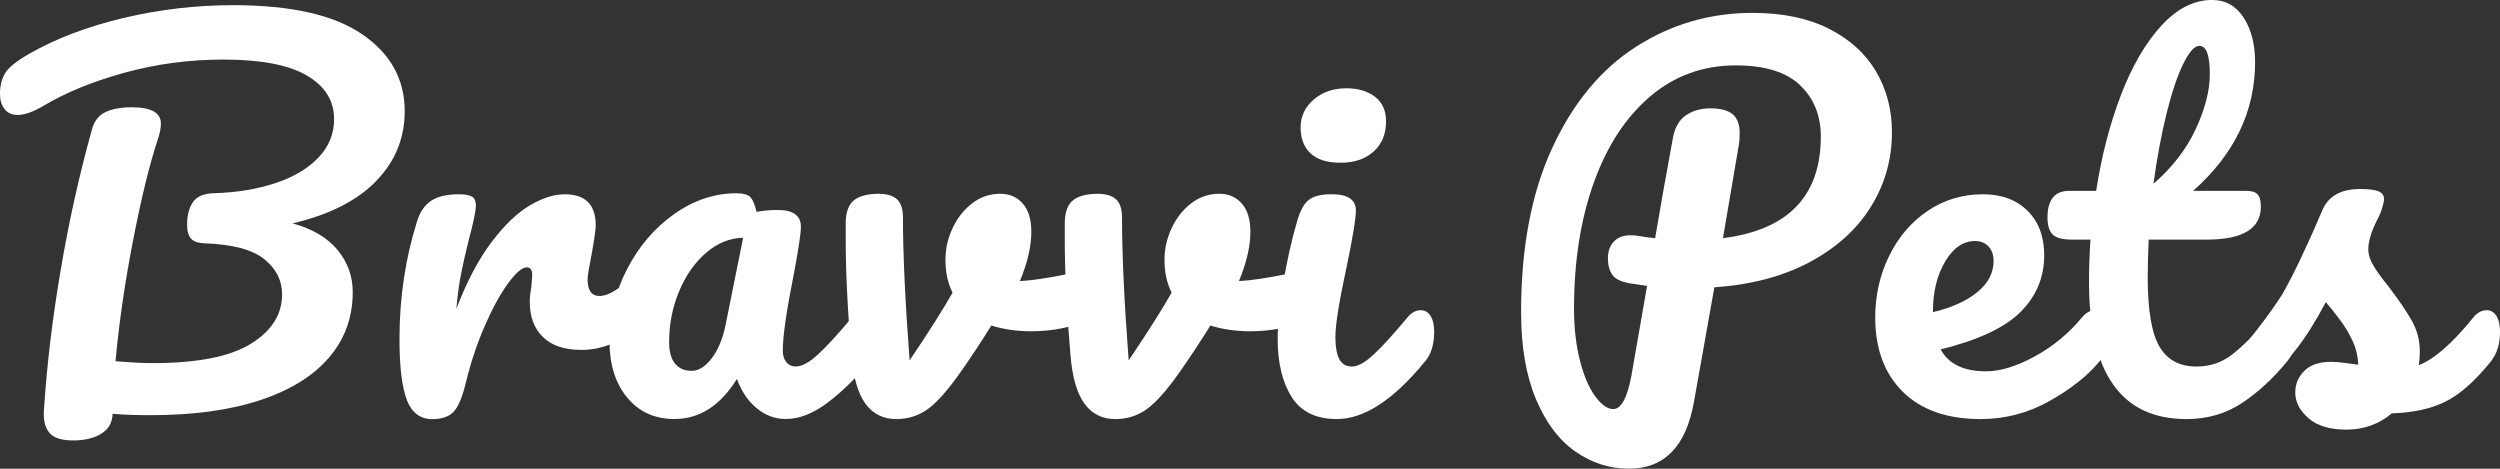
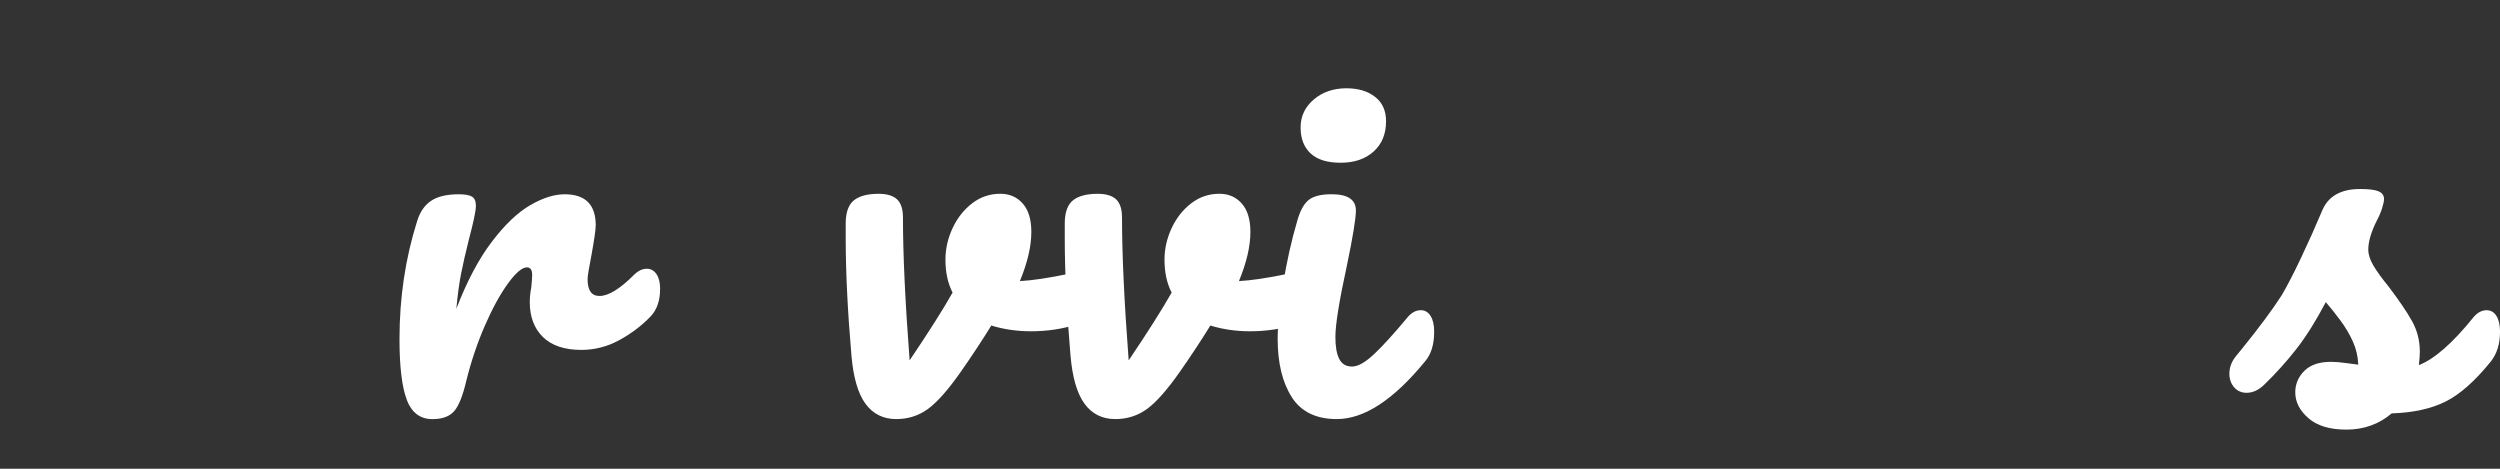
<svg xmlns="http://www.w3.org/2000/svg" viewBox="0 0 679.05 127.31" data-name="Camada 2" id="Camada_2">
  <rect x="0" y="0" width="679.05" height="127.31" fill="#333333" stroke="none" />
  <defs>
    <style>
      .cls-1 {
        fill: #fff;
      }
    </style>
  </defs>
  <g data-name="Layer 1" id="Layer_1">
    <g>
-       <path d="M102.16,49.2c-5.19,5.32-12.75,9.14-22.69,11.47,5.36,1.47,9.42,3.87,12.19,7.19,2.76,3.33,4.15,7.15,4.15,11.47,0,6.83-2.14,12.75-6.42,17.76-4.28,5.01-10.52,8.88-18.73,11.6-8.21,2.72-18.11,4.08-29.69,4.08-4.32,0-7.78-.13-10.37-.39-.09,2.42-1.12,4.23-3.11,5.44-1.99,1.21-4.54,1.81-7.65,1.81s-5.25-.69-6.42-2.07c-1.17-1.38-1.67-3.42-1.49-6.09.78-12.1,2.29-24.78,4.54-38.05,2.25-13.27,5.1-26.08,8.56-38.44.6-2.16,1.82-3.67,3.63-4.54,1.82-.86,4.19-1.3,7.13-1.3,5.27,0,7.91,1.47,7.91,4.41,0,1.21-.26,2.59-.78,4.15-2.25,6.74-4.5,15.88-6.74,27.42-2.25,11.54-3.85,22.54-4.8,32.99,4.15.35,7.52.52,10.11.52,12.1,0,20.98-1.75,26.64-5.25,5.66-3.5,8.49-7.97,8.49-13.42,0-3.8-1.62-7-4.86-9.59-3.24-2.59-8.67-4.02-16.27-4.28-1.73-.08-2.94-.52-3.63-1.3-.69-.78-1.04-2.03-1.04-3.76,0-2.51.52-4.54,1.56-6.09s2.94-2.38,5.7-2.46c6.14-.17,11.69-1.08,16.66-2.72,4.97-1.64,8.88-3.95,11.73-6.94,2.85-2.98,4.28-6.46,4.28-10.44,0-5.01-2.46-8.97-7.39-11.86-4.93-2.89-12.49-4.34-22.69-4.34-9.25,0-18.19,1.19-26.84,3.57-8.64,2.38-15.99,5.38-22.04,9.01-2.77,1.64-5.1,2.46-7,2.46-1.56,0-2.75-.54-3.57-1.62-.82-1.08-1.23-2.44-1.23-4.08,0-2.16.45-4.02,1.36-5.57s3.09-3.33,6.55-5.32c7.26-4.15,15.77-7.39,25.54-9.72,9.77-2.33,19.75-3.5,29.95-3.5,15.64,0,27.31,2.64,35,7.91,7.69,5.27,11.54,12.23,11.54,20.87,0,7.35-2.59,13.68-7.78,18.99Z" class="cls-1" />
      <path d="M110.52,108.64c-1.34-3.46-2.01-8.99-2.01-16.59,0-11.23,1.6-21.91,4.8-32.02.78-2.51,2.05-4.34,3.83-5.51,1.77-1.17,4.26-1.75,7.45-1.75,1.73,0,2.94.22,3.63.65.69.43,1.04,1.25,1.04,2.46,0,1.38-.65,4.49-1.94,9.33-.87,3.46-1.56,6.48-2.07,9.08-.52,2.59-.95,5.79-1.3,9.59,2.85-7.43,6.05-13.48,9.59-18.15,3.54-4.67,7.02-7.99,10.44-9.98,3.41-1.99,6.55-2.98,9.4-2.98,5.62,0,8.43,2.81,8.43,8.43,0,1.12-.39,3.85-1.17,8.17-.69,3.46-1.04,5.62-1.04,6.48,0,3.03,1.08,4.54,3.24,4.54,2.42,0,5.53-1.9,9.33-5.7,1.12-1.12,2.29-1.69,3.5-1.69,1.12,0,2.01.5,2.66,1.49.65.99.97,2.31.97,3.95,0,3.2-.86,5.7-2.59,7.52-2.42,2.51-5.25,4.65-8.49,6.42-3.24,1.77-6.68,2.66-10.31,2.66-4.58,0-8.06-1.17-10.44-3.5-2.38-2.33-3.57-5.49-3.57-9.46,0-1.3.13-2.59.39-3.89.17-1.73.26-2.9.26-3.5,0-1.38-.48-2.07-1.43-2.07-1.3,0-3,1.45-5.12,4.34-2.12,2.9-4.21,6.72-6.29,11.47-2.07,4.75-3.76,9.77-5.06,15.04-.95,4.06-2.05,6.81-3.31,8.23-1.25,1.43-3.22,2.14-5.9,2.14-3.29,0-5.6-1.73-6.94-5.19Z" class="cls-1" />
-       <path d="M170.35,107.99c-3.2-3.89-4.8-8.99-4.8-15.3,0-6.91,1.6-13.46,4.8-19.64,3.2-6.18,7.45-11.15,12.77-14.91,5.32-3.76,10.96-5.64,16.92-5.64,1.9,0,3.18.37,3.83,1.1.65.73,1.19,2.05,1.62,3.95,1.82-.34,3.71-.52,5.7-.52,4.23,0,6.35,1.51,6.35,4.54,0,1.81-.65,6.14-1.94,12.96-1.99,9.94-2.98,16.85-2.98,20.74,0,1.3.32,2.33.97,3.11s1.49,1.17,2.53,1.17c1.64,0,3.63-1.06,5.96-3.18,2.33-2.12,5.49-5.55,9.46-10.31,1.04-1.21,2.2-1.82,3.5-1.82,1.12,0,2.01.52,2.66,1.56.65,1.04.97,2.46.97,4.28,0,3.46-.82,6.14-2.46,8.04-3.54,4.41-7.3,8.12-11.28,11.15-3.98,3.03-7.82,4.54-11.54,4.54-2.85,0-5.47-.97-7.84-2.92-2.38-1.94-4.17-4.6-5.38-7.97-4.5,7.26-10.16,10.89-16.98,10.89-5.36,0-9.64-1.94-12.83-5.83ZM193.29,97.36c1.73-2.25,2.98-5.23,3.76-8.94l4.8-23.85c-3.63.09-6.98,1.45-10.05,4.08-3.07,2.64-5.51,6.12-7.33,10.44-1.81,4.32-2.72,8.9-2.72,13.74,0,2.68.54,4.67,1.62,5.96,1.08,1.3,2.57,1.94,4.47,1.94s3.71-1.12,5.44-3.37Z" class="cls-1" />
      <path d="M294.93,73.64c1.3,0,2.29.43,2.98,1.3.69.87,1.04,2.03,1.04,3.5,0,2.68-.52,4.78-1.56,6.29-1.04,1.51-2.59,2.61-4.67,3.31-3.98,1.3-8.21,1.94-12.7,1.94-3.8,0-7.39-.52-10.76-1.56-2.51,4.06-5.27,8.25-8.3,12.58-3.46,4.93-6.44,8.3-8.95,10.11-2.51,1.81-5.36,2.72-8.56,2.72-3.54,0-6.33-1.38-8.36-4.15-2.03-2.76-3.31-7.13-3.82-13.09-1.04-12.1-1.56-22.69-1.56-31.76v-4.54c.08-2.85.86-4.84,2.33-5.96,1.47-1.12,3.67-1.69,6.61-1.69,2.25,0,3.91.5,4.99,1.49,1.08.99,1.62,2.66,1.62,4.99,0,9.94.6,22.86,1.81,38.76,5.19-7.69,9.08-13.83,11.67-18.41-1.3-2.51-1.94-5.49-1.94-8.95,0-2.94.65-5.79,1.94-8.56,1.3-2.77,3.07-5.01,5.32-6.74,2.25-1.73,4.8-2.59,7.65-2.59,2.51,0,4.54.89,6.09,2.66,1.56,1.77,2.33,4.34,2.33,7.71,0,3.89-1.04,8.34-3.11,13.35,3.28-.17,7.65-.82,13.09-1.94l3.5-.65c.26-.09.69-.13,1.3-.13Z" class="cls-1" />
      <path d="M354.43,73.64c1.3,0,2.29.43,2.98,1.3.69.87,1.04,2.03,1.04,3.5,0,2.68-.52,4.78-1.56,6.29-1.04,1.51-2.59,2.61-4.67,3.31-3.98,1.3-8.21,1.94-12.7,1.94-3.8,0-7.39-.52-10.76-1.56-2.51,4.06-5.27,8.25-8.3,12.58-3.46,4.93-6.44,8.3-8.95,10.11-2.51,1.81-5.36,2.72-8.56,2.72-3.54,0-6.33-1.38-8.36-4.15-2.03-2.76-3.31-7.13-3.82-13.09-1.04-12.1-1.56-22.69-1.56-31.76v-4.54c.08-2.85.86-4.84,2.33-5.96,1.47-1.12,3.67-1.69,6.61-1.69,2.25,0,3.91.5,4.99,1.49,1.08.99,1.62,2.66,1.62,4.99,0,9.94.6,22.86,1.81,38.76,5.19-7.69,9.08-13.83,11.67-18.41-1.3-2.51-1.94-5.49-1.94-8.95,0-2.94.65-5.79,1.94-8.56,1.3-2.77,3.07-5.01,5.32-6.74,2.25-1.73,4.8-2.59,7.65-2.59,2.51,0,4.54.89,6.09,2.66,1.56,1.77,2.33,4.34,2.33,7.71,0,3.89-1.04,8.34-3.11,13.35,3.28-.17,7.65-.82,13.09-1.94l3.5-.65c.26-.09.69-.13,1.3-.13Z" class="cls-1" />
      <path d="M350.87,107.86c-2.55-3.97-3.83-9.25-3.83-15.82,0-3.89.5-8.88,1.49-14.97.99-6.09,2.27-11.77,3.82-17.05.78-2.77,1.82-4.67,3.11-5.7,1.3-1.04,3.37-1.56,6.22-1.56,4.41,0,6.61,1.47,6.61,4.41,0,2.16-.82,7.17-2.46,15.04-2.07,9.51-3.11,15.95-3.11,19.32,0,2.59.34,4.58,1.04,5.96.69,1.38,1.86,2.07,3.5,2.07,1.56,0,3.5-1.08,5.83-3.24,2.33-2.16,5.44-5.57,9.33-10.24,1.04-1.21,2.2-1.82,3.5-1.82,1.12,0,2.01.52,2.66,1.56.65,1.04.97,2.46.97,4.28,0,3.46-.82,6.14-2.46,8.04-8.56,10.46-16.55,15.69-23.98,15.69-5.62,0-9.7-1.99-12.25-5.96ZM355.99,41.68c-1.81-1.69-2.72-4.04-2.72-7.07s1.19-5.55,3.57-7.58c2.38-2.03,5.34-3.05,8.88-3.05,3.2,0,5.79.78,7.78,2.33,1.99,1.56,2.98,3.76,2.98,6.61,0,3.46-1.12,6.2-3.37,8.23-2.25,2.03-5.23,3.05-8.95,3.05s-6.35-.84-8.17-2.53Z" class="cls-1" />
-       <path d="M508.18,56.13c-3.8,6.14-9.33,11.15-16.59,15.04-7.26,3.89-15.9,6.18-25.93,6.87l-5.57,31.24c-2.16,12.01-8.04,18.02-17.63,18.02-5.27,0-10.13-1.56-14.58-4.67-4.45-3.11-8.02-7.87-10.7-14.26-2.68-6.4-4.02-14.26-4.02-23.59,0-17.54,2.83-32.43,8.49-44.66,5.66-12.23,13.27-21.39,22.82-27.48,9.55-6.09,20.07-9.14,31.57-9.14,8.12,0,15.02,1.43,20.68,4.28,5.66,2.85,9.94,6.72,12.83,11.6,2.89,4.88,4.34,10.39,4.34,16.53,0,7.35-1.9,14.09-5.7,20.22ZM494.57,37.08c0-5.7-1.88-10.35-5.64-13.94-3.76-3.59-9.57-5.38-17.44-5.38-8.9,0-16.66,2.81-23.27,8.43-6.61,5.62-11.71,13.42-15.3,23.4-3.59,9.98-5.38,21.37-5.38,34.16,0,5.36.54,10.11,1.62,14.26,1.08,4.15,2.46,7.37,4.15,9.66,1.68,2.29,3.31,3.44,4.86,3.44,2.16,0,3.8-2.98,4.93-8.95l4.28-24.5c-3.37-.52-4.84-.73-4.41-.65-2.59-.43-4.28-1.23-5.06-2.4-.78-1.17-1.17-2.66-1.17-4.47s.54-3.41,1.62-4.54c1.08-1.12,2.57-1.69,4.47-1.69.86,0,1.51.04,1.94.13,2.07.35,3.67.56,4.8.65,1.12-6.74,2.72-15.77,4.8-27.09.52-2.94,1.71-5.03,3.57-6.29,1.86-1.25,4.04-1.88,6.55-1.88,2.85,0,4.9.54,6.16,1.62,1.25,1.08,1.88,2.79,1.88,5.12,0,1.38-.09,2.51-.26,3.37l-4.28,25.15c17.72-2.25,26.58-11.45,26.58-27.61Z" class="cls-1" />
-       <path d="M571.77,85.82c.65,1.04.97,2.46.97,4.28,0,3.46-.82,6.14-2.46,8.04-3.2,3.89-7.71,7.48-13.55,10.76-5.83,3.29-12.08,4.93-18.73,4.93-9.08,0-16.12-2.46-21.13-7.39-5.01-4.93-7.52-11.67-7.52-20.22,0-5.96,1.25-11.52,3.76-16.66,2.51-5.14,5.98-9.23,10.44-12.25,4.45-3.02,9.48-4.54,15.1-4.54,5.01,0,9.03,1.49,12.06,4.47,3.02,2.98,4.54,7.02,4.54,12.12,0,5.96-2.14,11.08-6.42,15.36-4.28,4.28-11.52,7.67-21.71,10.18,2.16,3.98,6.27,5.96,12.32,5.96,3.89,0,8.32-1.36,13.29-4.08,4.97-2.72,9.27-6.29,12.9-10.7,1.04-1.21,2.2-1.82,3.5-1.82,1.12,0,2.01.52,2.66,1.56ZM528.34,71.04c-2.2,3.72-3.31,8.21-3.31,13.48v.26c5.1-1.21,9.12-3.02,12.06-5.44,2.94-2.42,4.41-5.23,4.41-8.43,0-1.64-.45-2.96-1.36-3.95-.91-.99-2.14-1.49-3.7-1.49-3.2,0-5.9,1.86-8.1,5.57Z" class="cls-1" />
-       <path d="M622.72,85.82c.65,1.04.97,2.46.97,4.28,0,3.46-.82,6.14-2.46,8.04-3.72,4.58-7.78,8.34-12.19,11.28-4.41,2.94-9.46,4.41-15.17,4.41-17.63,0-26.45-12.4-26.45-37.21,0-3.8.13-7.65.39-11.54h-5.06c-2.59,0-4.34-.47-5.25-1.43-.91-.95-1.36-2.46-1.36-4.54,0-4.84,1.94-7.26,5.83-7.26h7.39c1.47-9.51,3.72-18.19,6.74-26.06,3.02-7.86,6.68-14.13,10.95-18.8,4.28-4.67,8.88-7,13.81-7,3.63,0,6.48,1.6,8.56,4.8,2.07,3.2,3.11,7.22,3.11,12.06,0,13.4-5.62,25.07-16.85,35h14.52c1.38,0,2.38.3,2.98.91.6.61.91,1.73.91,3.37,0,5.96-4.88,8.95-14.65,8.95h-15.82c-.17,4.32-.26,7.69-.26,10.11,0,8.99,1.06,15.3,3.18,18.93,2.12,3.63,5.47,5.44,10.05,5.44,3.72,0,7-1.12,9.85-3.37,2.85-2.25,6.22-5.62,10.11-10.11,1.04-1.21,2.2-1.82,3.5-1.82,1.12,0,2.01.52,2.66,1.56ZM593.03,17.31c-1.6,3.24-3.11,7.74-4.54,13.48-1.43,5.75-2.61,12.12-3.56,19.12,5.1-4.41,8.92-9.35,11.47-14.84,2.55-5.49,3.83-10.48,3.83-14.97,0-5.1-.95-7.65-2.85-7.65-1.3,0-2.75,1.62-4.34,4.86Z" class="cls-1" />
      <path d="M627,113.57c-2.38-2.07-3.56-4.41-3.56-7,0-2.25.82-4.19,2.46-5.83,1.64-1.64,4.06-2.46,7.26-2.46,1.12,0,2.44.11,3.95.32,1.51.22,2.66.37,3.44.45-.09-2.25-.58-4.36-1.49-6.35-.91-1.99-2.05-3.91-3.44-5.77-1.38-1.86-2.68-3.48-3.89-4.86-2.68,5.1-5.34,9.33-7.97,12.7-2.64,3.37-5.51,6.57-8.62,9.59-1.56,1.56-3.2,2.33-4.93,2.33-1.38,0-2.51-.5-3.37-1.49-.86-.99-1.3-2.22-1.3-3.69,0-1.73.61-3.33,1.81-4.8l1.69-2.07c4.75-5.88,8.34-10.72,10.76-14.52,1.47-2.51,3.2-5.85,5.19-10.05,1.99-4.19,3.93-8.53,5.83-13.03,1.64-3.8,5.06-5.7,10.24-5.7,2.42,0,4.1.22,5.06.65.95.43,1.43,1.12,1.43,2.07,0,.52-.17,1.34-.52,2.46-.35,1.12-.82,2.25-1.43,3.37-1.56,3.11-2.33,5.75-2.33,7.91,0,1.3.45,2.72,1.36,4.28.91,1.56,2.31,3.5,4.21,5.83,2.76,3.63,4.86,6.72,6.29,9.27,1.43,2.55,2.14,5.34,2.14,8.36,0,.87-.09,2.07-.26,3.63,4.23-1.64,9.21-6.01,14.91-13.09,1.04-1.21,2.2-1.82,3.5-1.82,1.12,0,2.01.52,2.66,1.56.65,1.04.97,2.46.97,4.28,0,3.29-.82,5.96-2.46,8.04-4.32,5.36-8.45,9.01-12.38,10.96-3.93,1.94-8.79,3-14.58,3.18-3.46,2.94-7.56,4.41-12.32,4.41-4.5,0-7.93-1.04-10.31-3.11Z" class="cls-1" />
    </g>
  </g>
</svg>